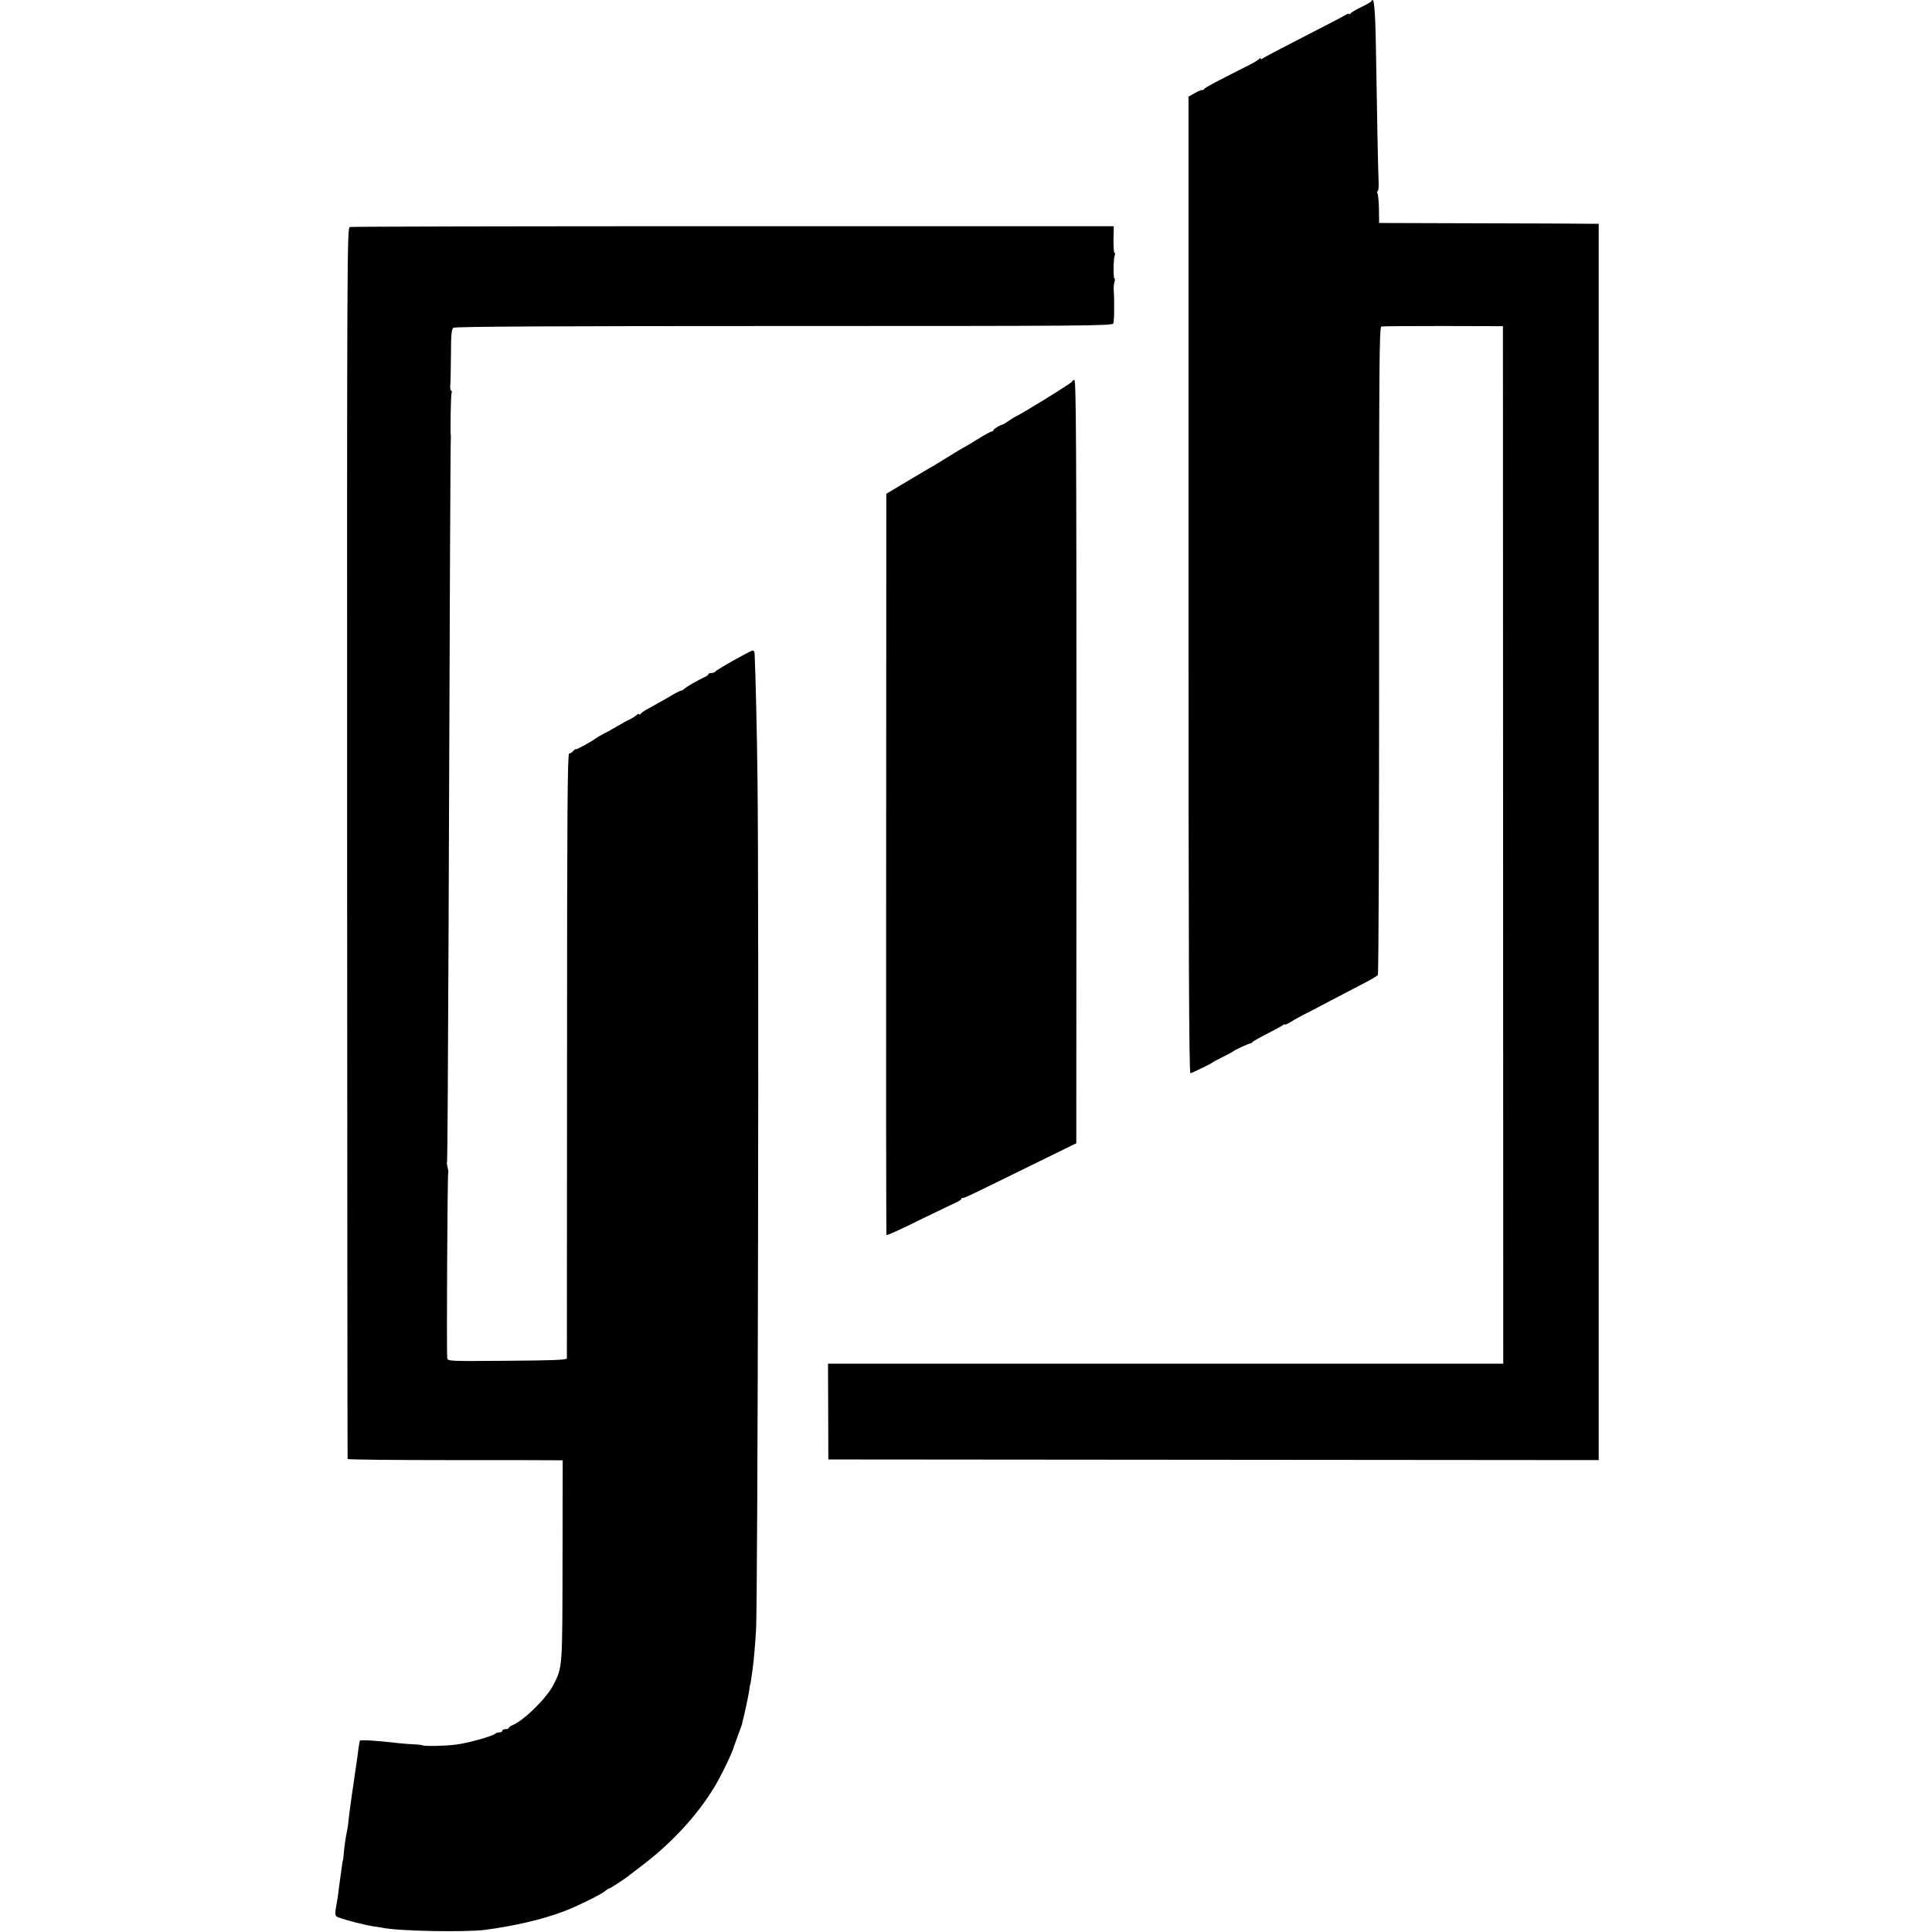
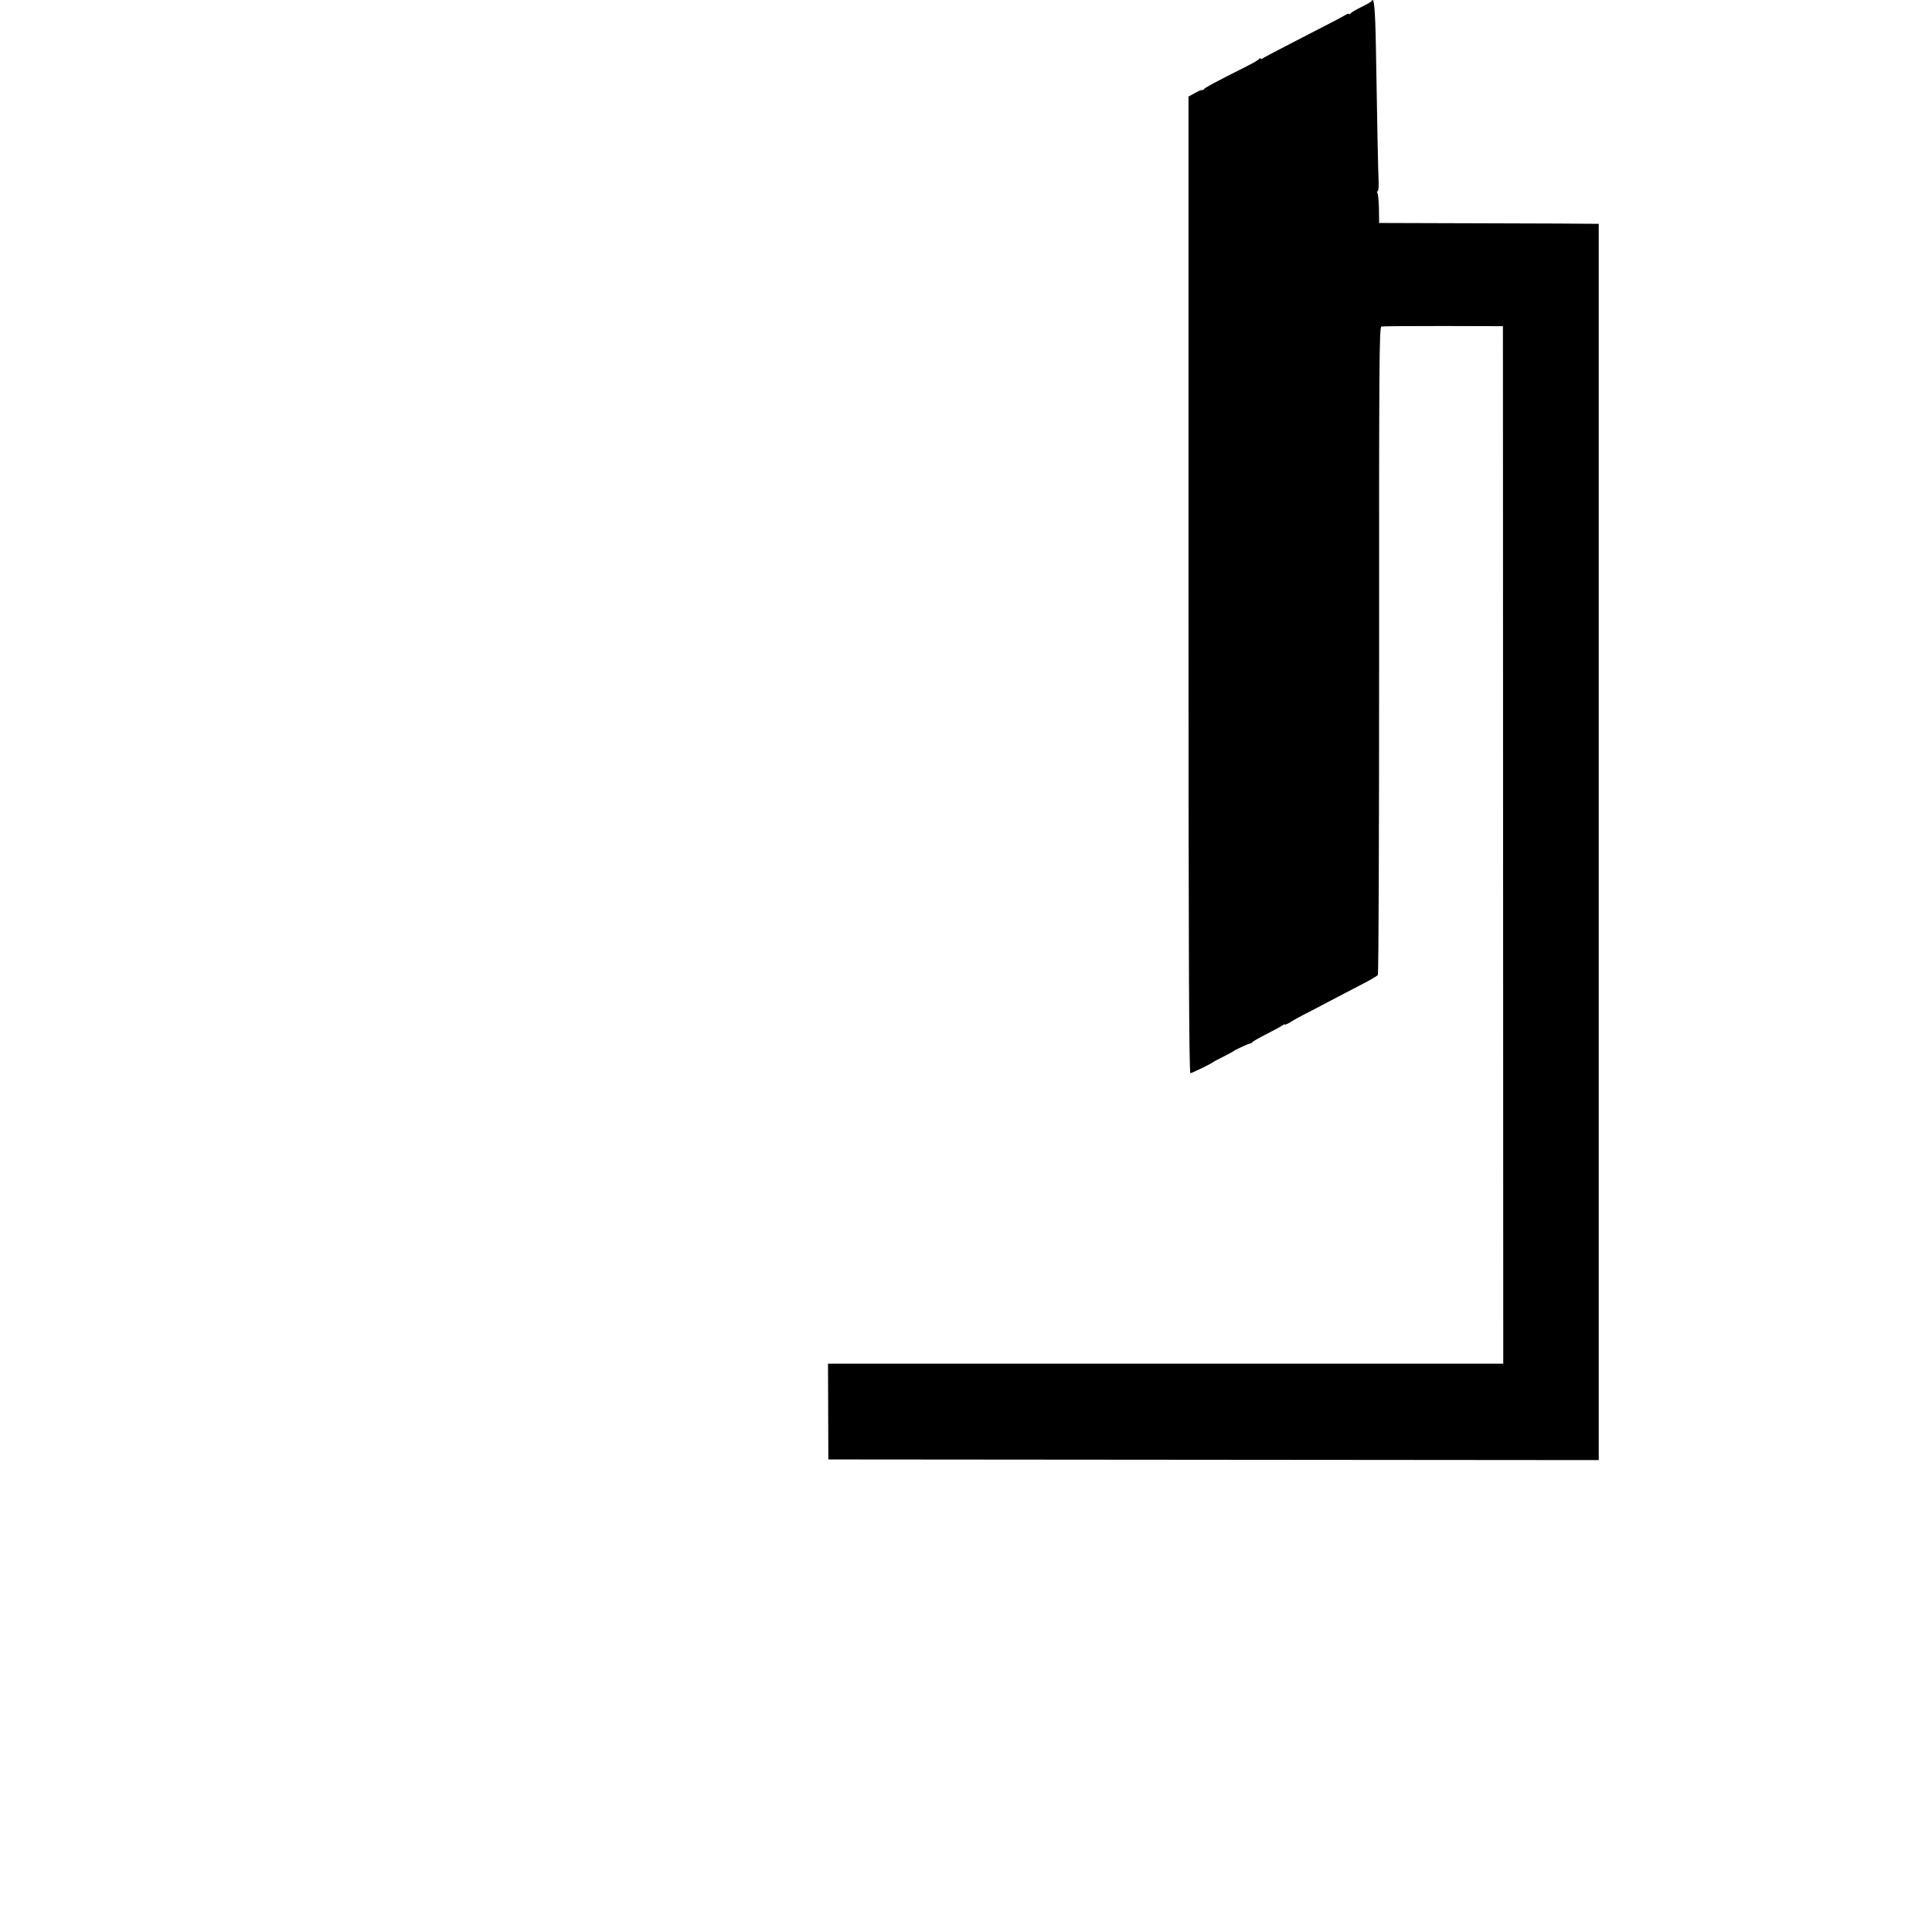
<svg xmlns="http://www.w3.org/2000/svg" version="1.0" width="1200pt" height="1200pt" viewBox="0 0 1200 1200" preserveAspectRatio="xMidYMid meet">
  <g transform="translate(0,1200) scale(0.1,-0.1)" fill="#000000" stroke="none">
-     <path d="M8519 11993 c-2 -4 -31 -21 -64 -37 -33 -16 -63 -34 -67 -40 -4 -6 -8 -7 -8 -3 0 5 -15 0 -32 -11 -18 -11 -136 -72 -263 -137 -126 -65 -236 -122 -242 -128 -7 -5 -13 -6 -13 -1 0 5 -4 4 -8 -1 -4 -6 -38 -27 -77 -46 -189 -95 -261 -133 -266 -142 -3 -5 -9 -8 -13 -6 -4 1 -25 -8 -46 -20 l-38 -21 0 -3034 c0 -2258 3 -3033 12 -3032 14 3 129 59 136 66 3 3 32 19 65 35 33 17 62 32 65 35 8 8 99 50 106 49 4 0 10 3 13 8 3 5 44 28 91 52 47 24 91 48 98 53 6 6 12 8 12 4 0 -3 17 4 38 17 20 13 69 40 108 59 39 20 104 54 145 76 41 21 120 63 176 92 56 28 106 57 111 64 5 6 8 898 8 2018 -1 1776 1 2007 14 2010 8 2 182 3 385 3 l370 -1 1 -3222 1 -3222 -2097 0 -2097 0 1 -297 1 -298 2393 -2 2392 -2 0 3840 0 3839 -37 0 c-21 1 -328 2 -682 3 l-645 2 -1 86 c-1 47 -5 91 -9 97 -3 6 -3 13 1 15 5 3 7 27 6 54 -3 52 -10 403 -17 842 -4 236 -12 319 -27 284z" />
-     <path d="M2173 10590 c-17 -5 -18 -147 -17 -3825 1 -2101 2 -3823 3 -3827 1 -4 283 -7 629 -7 345 0 645 0 667 -1 l40 0 -1 -623 c-1 -671 0 -660 -56 -771 -41 -81 -177 -216 -250 -249 -15 -6 -28 -15 -28 -19 0 -5 -9 -8 -20 -8 -11 0 -20 -4 -20 -10 0 -5 -8 -10 -18 -10 -10 0 -22 -4 -27 -9 -15 -15 -175 -59 -242 -67 -71 -9 -194 -11 -208 -5 -5 3 -32 6 -60 7 -27 1 -72 5 -100 8 -113 14 -224 21 -230 14 -1 -2 -5 -25 -9 -53 -3 -27 -8 -61 -10 -75 -4 -25 -16 -107 -21 -145 -2 -11 -6 -38 -9 -60 -13 -92 -18 -132 -21 -160 -1 -16 -5 -43 -8 -60 -9 -39 -18 -100 -22 -150 -2 -22 -4 -40 -5 -40 -1 0 -3 -9 -4 -20 -2 -11 -6 -40 -9 -65 -4 -25 -9 -67 -13 -95 -3 -27 -7 -57 -9 -65 -18 -101 -18 -99 12 -111 36 -14 167 -48 213 -54 19 -2 45 -7 58 -9 99 -21 510 -28 632 -13 179 23 359 65 486 113 80 29 242 109 265 130 8 8 18 14 22 14 6 0 89 54 112 72 6 5 42 32 80 61 191 143 352 316 462 497 42 69 116 223 121 250 1 3 13 37 27 75 15 39 26 71 26 73 -1 1 -1 3 0 5 10 33 41 179 44 207 1 14 3 25 4 25 1 0 4 14 6 30 2 17 7 48 10 70 7 49 15 146 21 240 11 187 19 4452 9 5285 -3 282 -12 650 -18 783 -1 9 -6 17 -11 17 -13 0 -230 -122 -234 -132 -2 -4 -12 -8 -23 -8 -10 0 -19 -3 -19 -7 0 -5 -10 -13 -23 -18 -44 -21 -112 -60 -125 -72 -7 -7 -17 -13 -22 -13 -5 0 -31 -13 -58 -29 -26 -15 -68 -40 -93 -53 -25 -14 -56 -32 -70 -39 -13 -8 -27 -18 -31 -24 -4 -5 -8 -6 -8 -1 0 5 -8 2 -18 -7 -9 -8 -28 -20 -42 -26 -14 -6 -47 -25 -75 -41 -27 -16 -66 -38 -85 -47 -19 -10 -39 -22 -45 -26 -25 -20 -124 -74 -128 -71 -2 3 -10 -2 -17 -11 -7 -8 -18 -15 -25 -15 -10 0 -13 -371 -13 -1872 -1 -1030 -1 -1879 -1 -1885 -1 -10 -87 -13 -370 -15 -363 -3 -370 -3 -373 17 -5 29 1 1147 6 1152 2 3 0 17 -4 33 -4 16 -6 31 -3 33 2 3 6 632 9 1399 8 2281 12 3082 14 3093 1 6 1 15 0 20 -4 21 0 257 5 265 3 5 2 11 -3 14 -5 3 -7 20 -5 38 2 18 3 103 4 187 0 123 4 157 15 165 10 8 642 11 2054 11 1842 0 2041 1 2045 16 3 8 5 42 5 75 0 32 0 67 0 77 0 9 -1 32 -2 50 -2 17 0 42 4 55 4 12 4 22 0 22 -8 0 -7 123 2 145 3 8 2 15 -2 15 -4 0 -6 37 -6 82 l2 83 -2364 0 c-1299 0 -2371 -2 -2381 -5z" />
-     <path d="M6660 9631 c0 -8 -322 -207 -355 -220 -5 -2 -23 -13 -40 -25 -16 -11 -32 -21 -35 -22 -16 -2 -60 -29 -60 -36 0 -4 -5 -8 -10 -8 -6 0 -47 -22 -91 -50 -44 -27 -82 -50 -84 -50 -2 0 -47 -27 -100 -60 -53 -33 -97 -60 -99 -60 -1 0 -65 -38 -142 -84 l-139 -83 -1 -2299 c-1 -1264 0 -2302 2 -2305 2 -4 93 37 201 91 109 53 213 103 231 111 17 8 32 17 32 21 0 5 5 8 12 8 12 0 37 12 458 219 l245 120 1 2370 c0 1961 -2 2371 -13 2371 -7 0 -13 -4 -13 -9z" />
+     <path d="M8519 11993 c-2 -4 -31 -21 -64 -37 -33 -16 -63 -34 -67 -40 -4 -6 -8 -7 -8 -3 0 5 -15 0 -32 -11 -18 -11 -136 -72 -263 -137 -126 -65 -236 -122 -242 -128 -7 -5 -13 -6 -13 -1 0 5 -4 4 -8 -1 -4 -6 -38 -27 -77 -46 -189 -95 -261 -133 -266 -142 -3 -5 -9 -8 -13 -6 -4 1 -25 -8 -46 -20 l-38 -21 0 -3034 c0 -2258 3 -3033 12 -3032 14 3 129 59 136 66 3 3 32 19 65 35 33 17 62 32 65 35 8 8 99 50 106 49 4 0 10 3 13 8 3 5 44 28 91 52 47 24 91 48 98 53 6 6 12 8 12 4 0 -3 17 4 38 17 20 13 69 40 108 59 39 20 104 54 145 76 41 21 120 63 176 92 56 28 106 57 111 64 5 6 8 898 8 2018 -1 1776 1 2007 14 2010 8 2 182 3 385 3 l370 -1 1 -3222 1 -3222 -2097 0 -2097 0 1 -297 1 -298 2393 -2 2392 -2 0 3840 0 3839 -37 0 c-21 1 -328 2 -682 3 l-645 2 -1 86 c-1 47 -5 91 -9 97 -3 6 -3 13 1 15 5 3 7 27 6 54 -3 52 -10 403 -17 842 -4 236 -12 319 -27 284" />
  </g>
</svg>